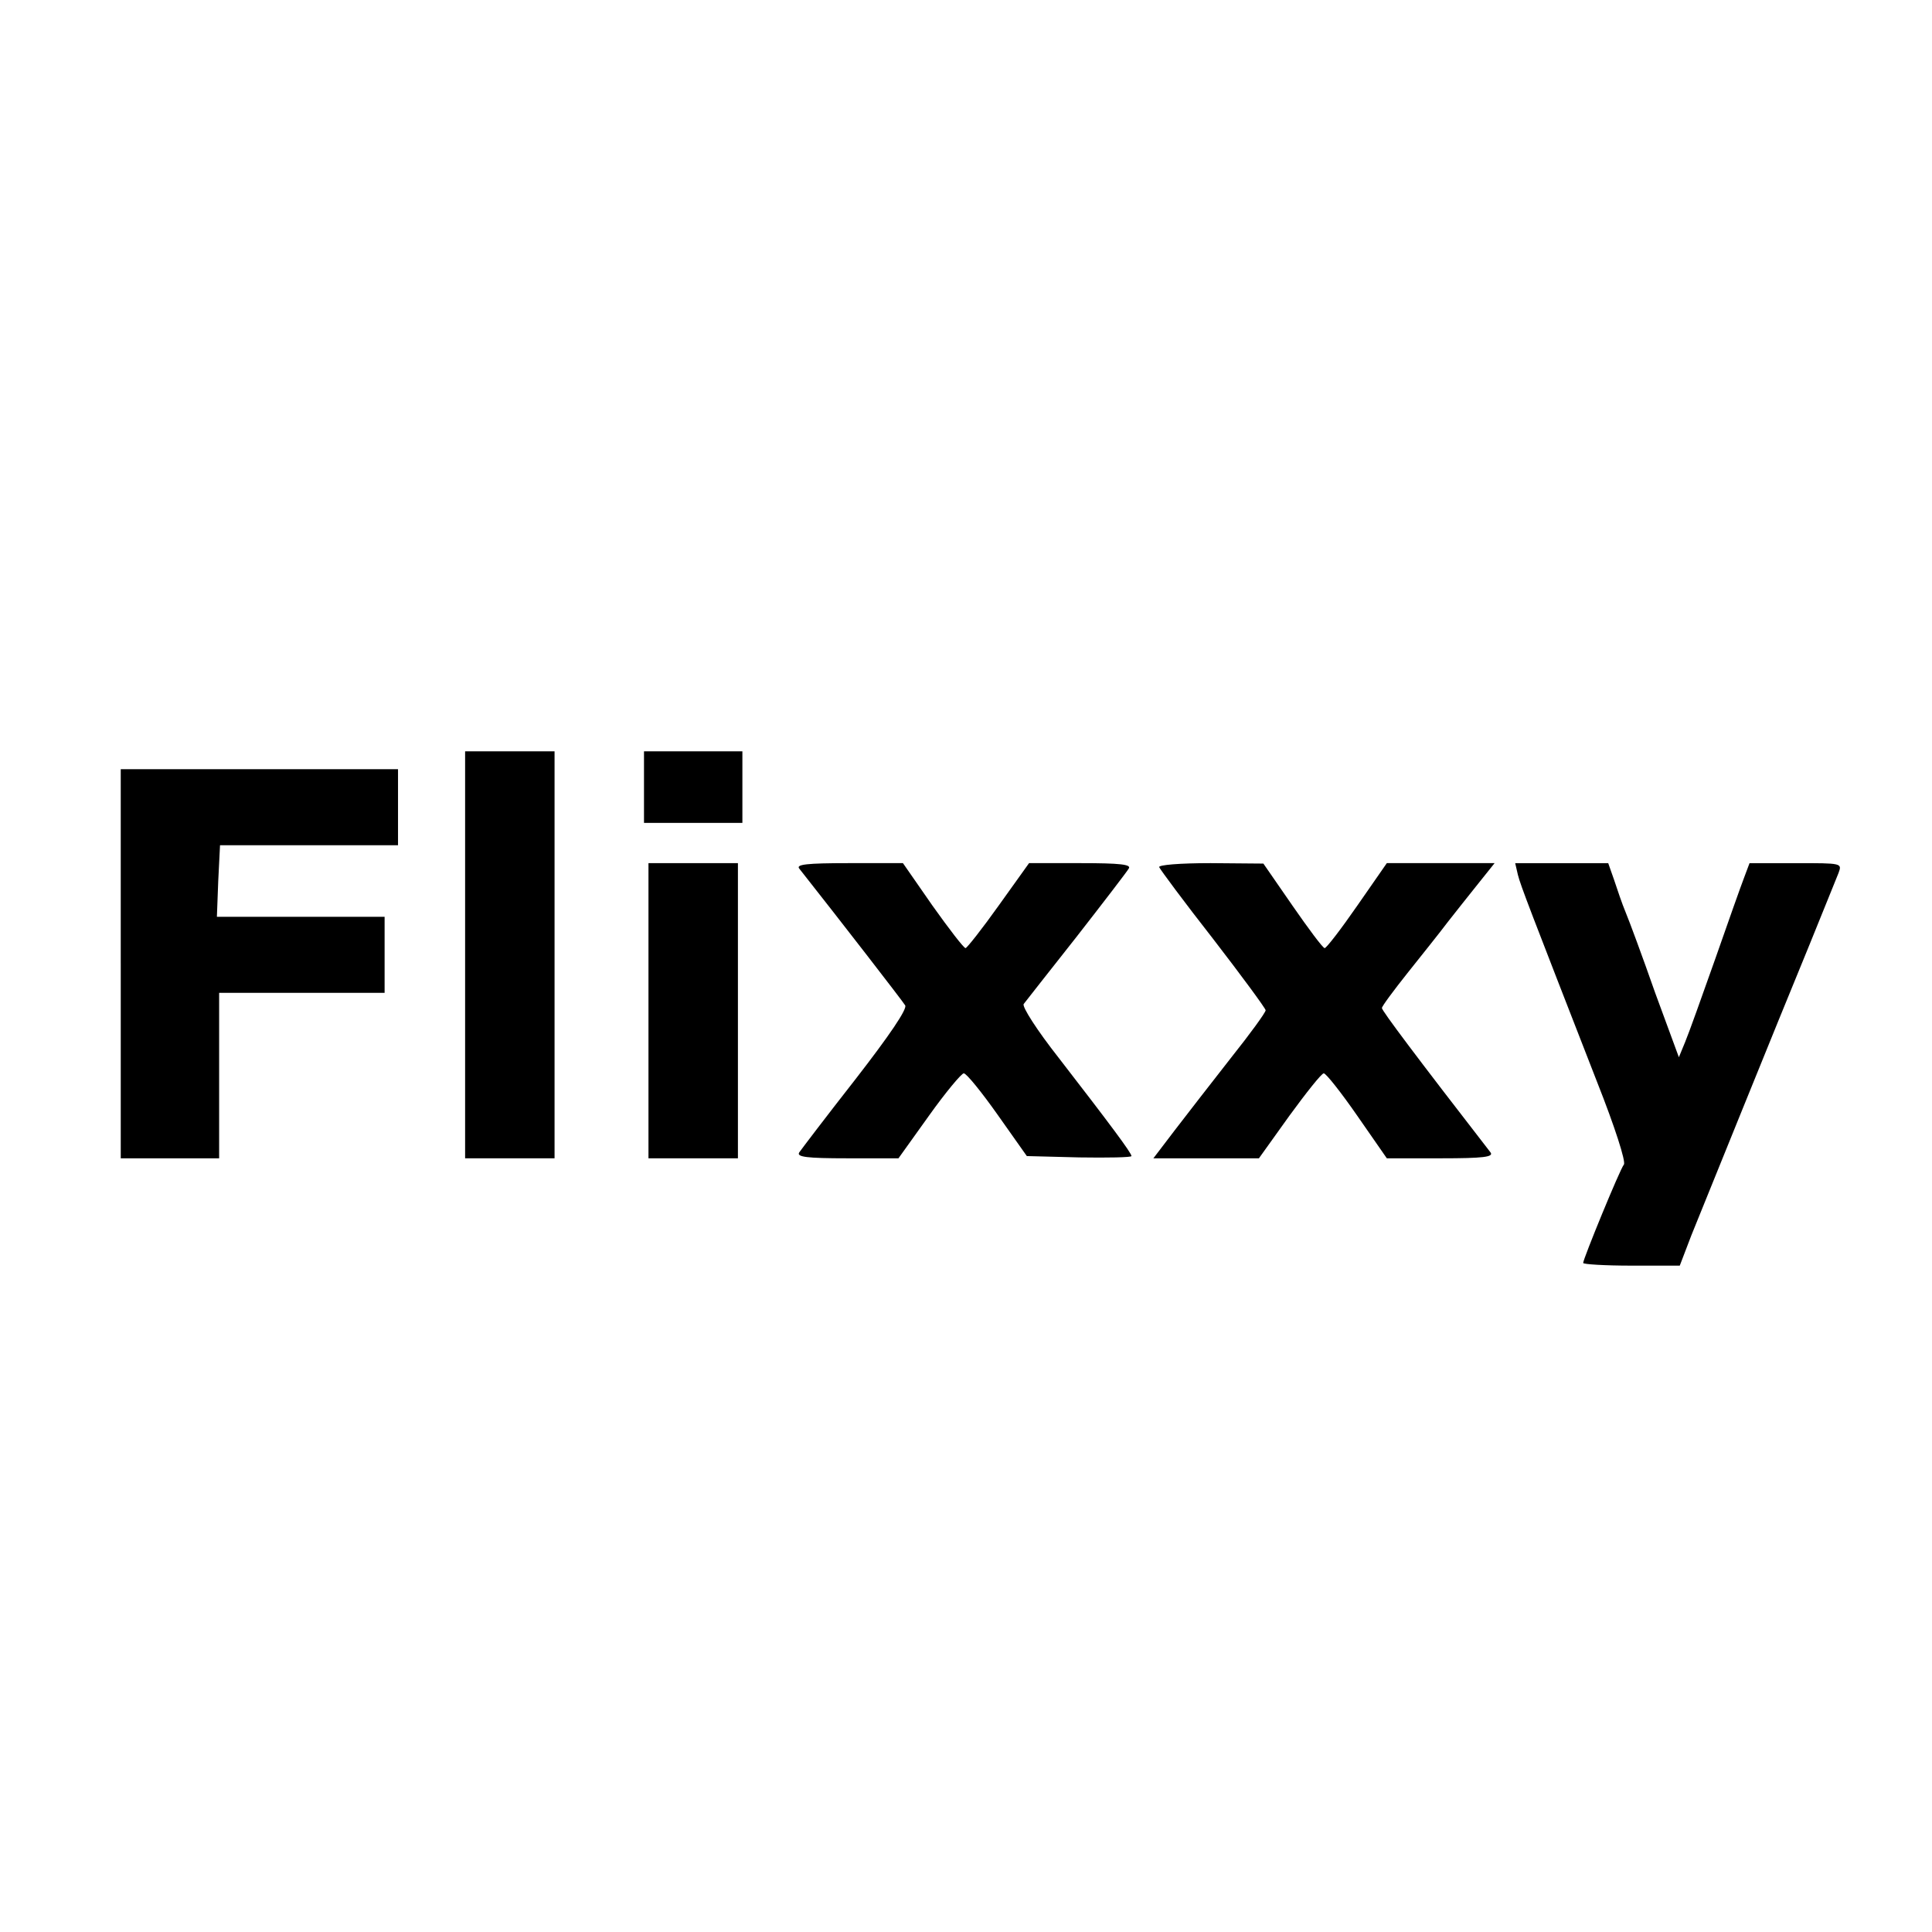
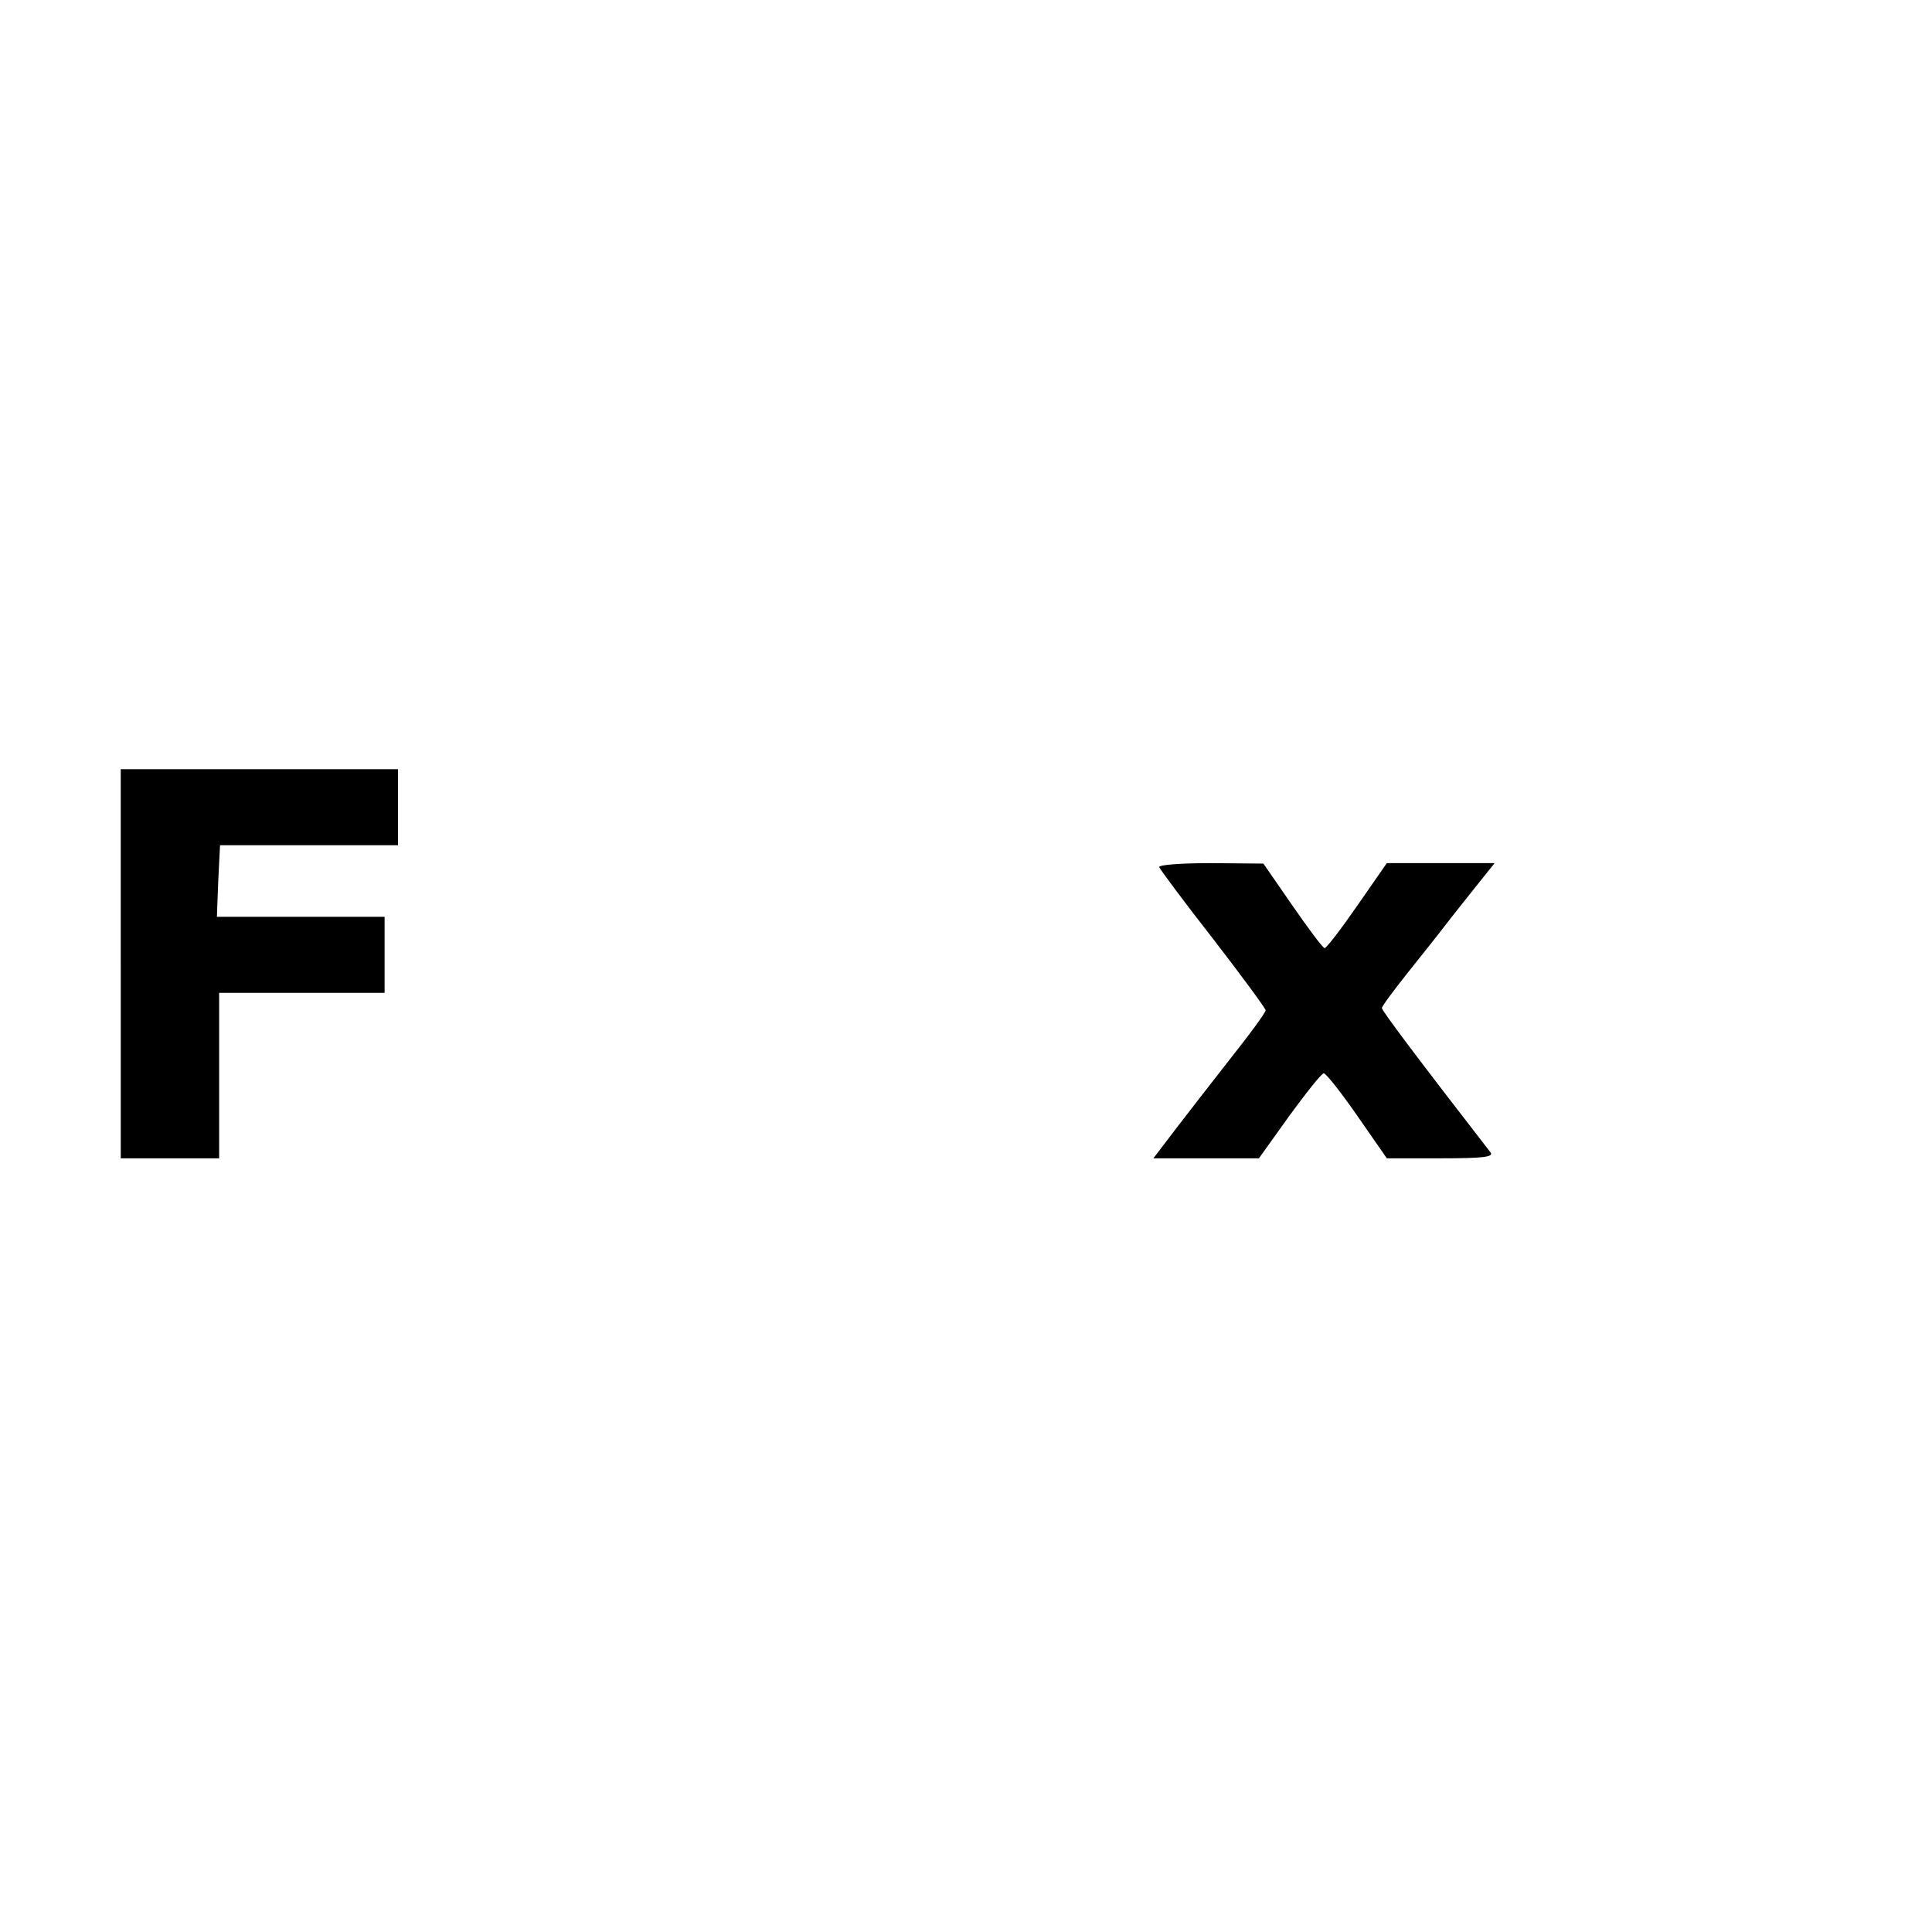
<svg xmlns="http://www.w3.org/2000/svg" version="1.0" width="432pt" height="432pt" viewBox="0 0 432 432" preserveAspectRatio="xMidYMid meet">
  <g transform="translate(0,432) scale(0.1,-0.1)" fill="#000000" stroke="none">
-     <path d="M1040 2185 l0 -455 100 0 100 0 0 455 0 455 -100 0 -100 0 0 -455z" />
-     <path d="M1440 2560 l0 -80 110 0 110 0 0 80 0 80 -110 0 -110 0 0 -80z" />
    <path d="M270 2165 l0 -435 110 0 110 0 0 185 0 185 185 0 185 0 0 85 0 85 -187 0 -188 0 3 80 4 80 199 0 199 0 0 85 0 85 -310 0 -310 0 0 -435z" />
-     <path d="M1450 2060 l0 -330 100 0 100 0 0 330 0 330 -100 0 -100 0 0 -330z" />
-     <path d="M1787 2378 c90 -114 231 -296 237 -306 5 -8 -35 -67 -111 -165 -65 -83 -122 -158 -126 -164 -6 -10 17 -13 107 -13 l115 0 68 95 c37 52 73 95 78 95 6 0 40 -42 76 -93 l65 -92 117 -3 c64 -1 117 0 117 3 0 7 -47 70 -163 220 -48 61 -82 114 -78 120 4 5 57 73 118 150 60 77 113 146 117 153 6 9 -19 12 -108 12 l-115 0 -68 -95 c-37 -52 -71 -95 -74 -95 -4 0 -37 43 -74 95 l-66 95 -121 0 c-95 0 -118 -3 -111 -12z" />
    <path d="M2592 2381 c2 -5 56 -78 121 -161 64 -83 117 -155 117 -159 0 -5 -35 -53 -78 -107 -43 -55 -99 -127 -125 -161 l-48 -63 118 0 118 0 68 95 c38 52 72 95 77 95 5 0 39 -43 75 -95 l66 -95 121 0 c95 0 118 3 111 13 -165 213 -243 317 -243 323 0 4 26 39 57 78 31 39 72 90 90 114 18 23 49 62 69 87 l36 45 -120 0 -121 0 -66 -95 c-36 -52 -69 -95 -73 -95 -4 0 -36 43 -72 95 l-65 94 -118 1 c-69 0 -117 -4 -115 -9z" />
-     <path d="M3394 2364 c6 -24 27 -78 177 -463 40 -101 65 -179 60 -185 -9 -11 -91 -211 -91 -220 0 -3 49 -6 108 -6 l108 0 26 68 c35 86 188 465 263 647 31 77 61 150 66 163 8 22 8 22 -95 22 l-104 0 -12 -32 c-7 -18 -36 -100 -65 -183 -29 -82 -59 -166 -67 -185 l-14 -34 -53 144 c-28 80 -58 161 -66 180 -8 19 -19 52 -26 73 l-13 37 -104 0 -104 0 6 -26z" />
  </g>
</svg>